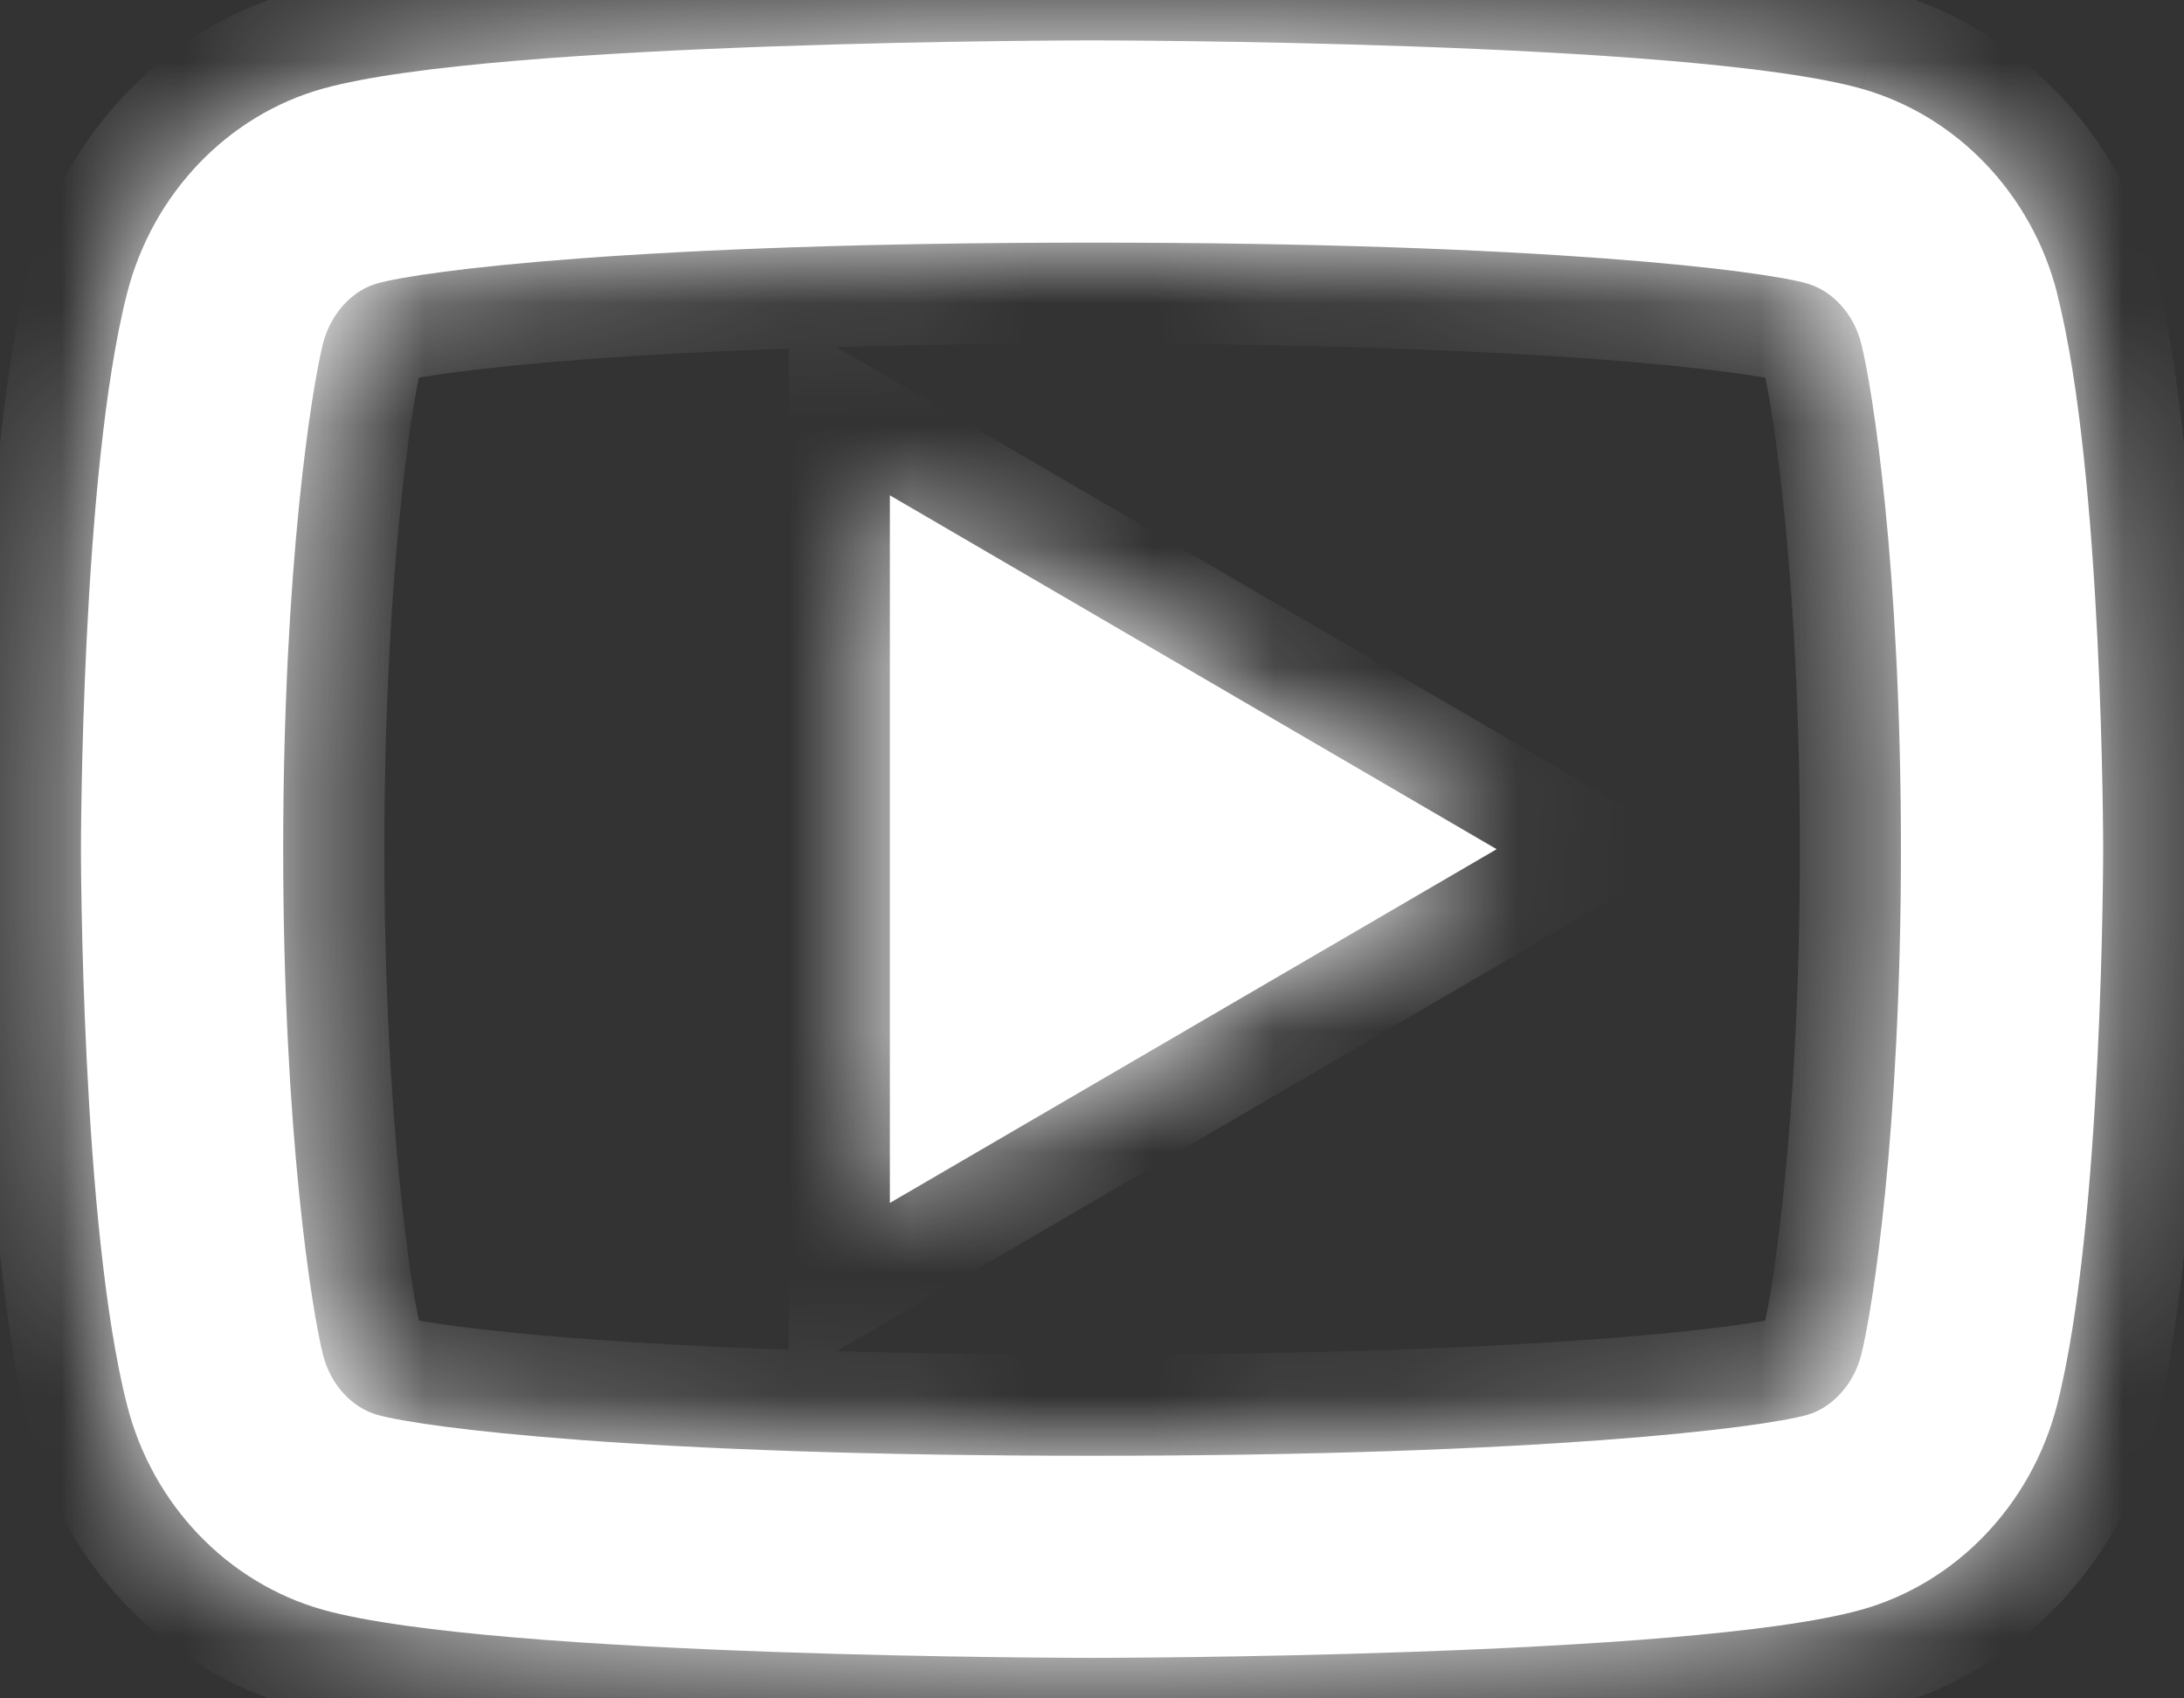
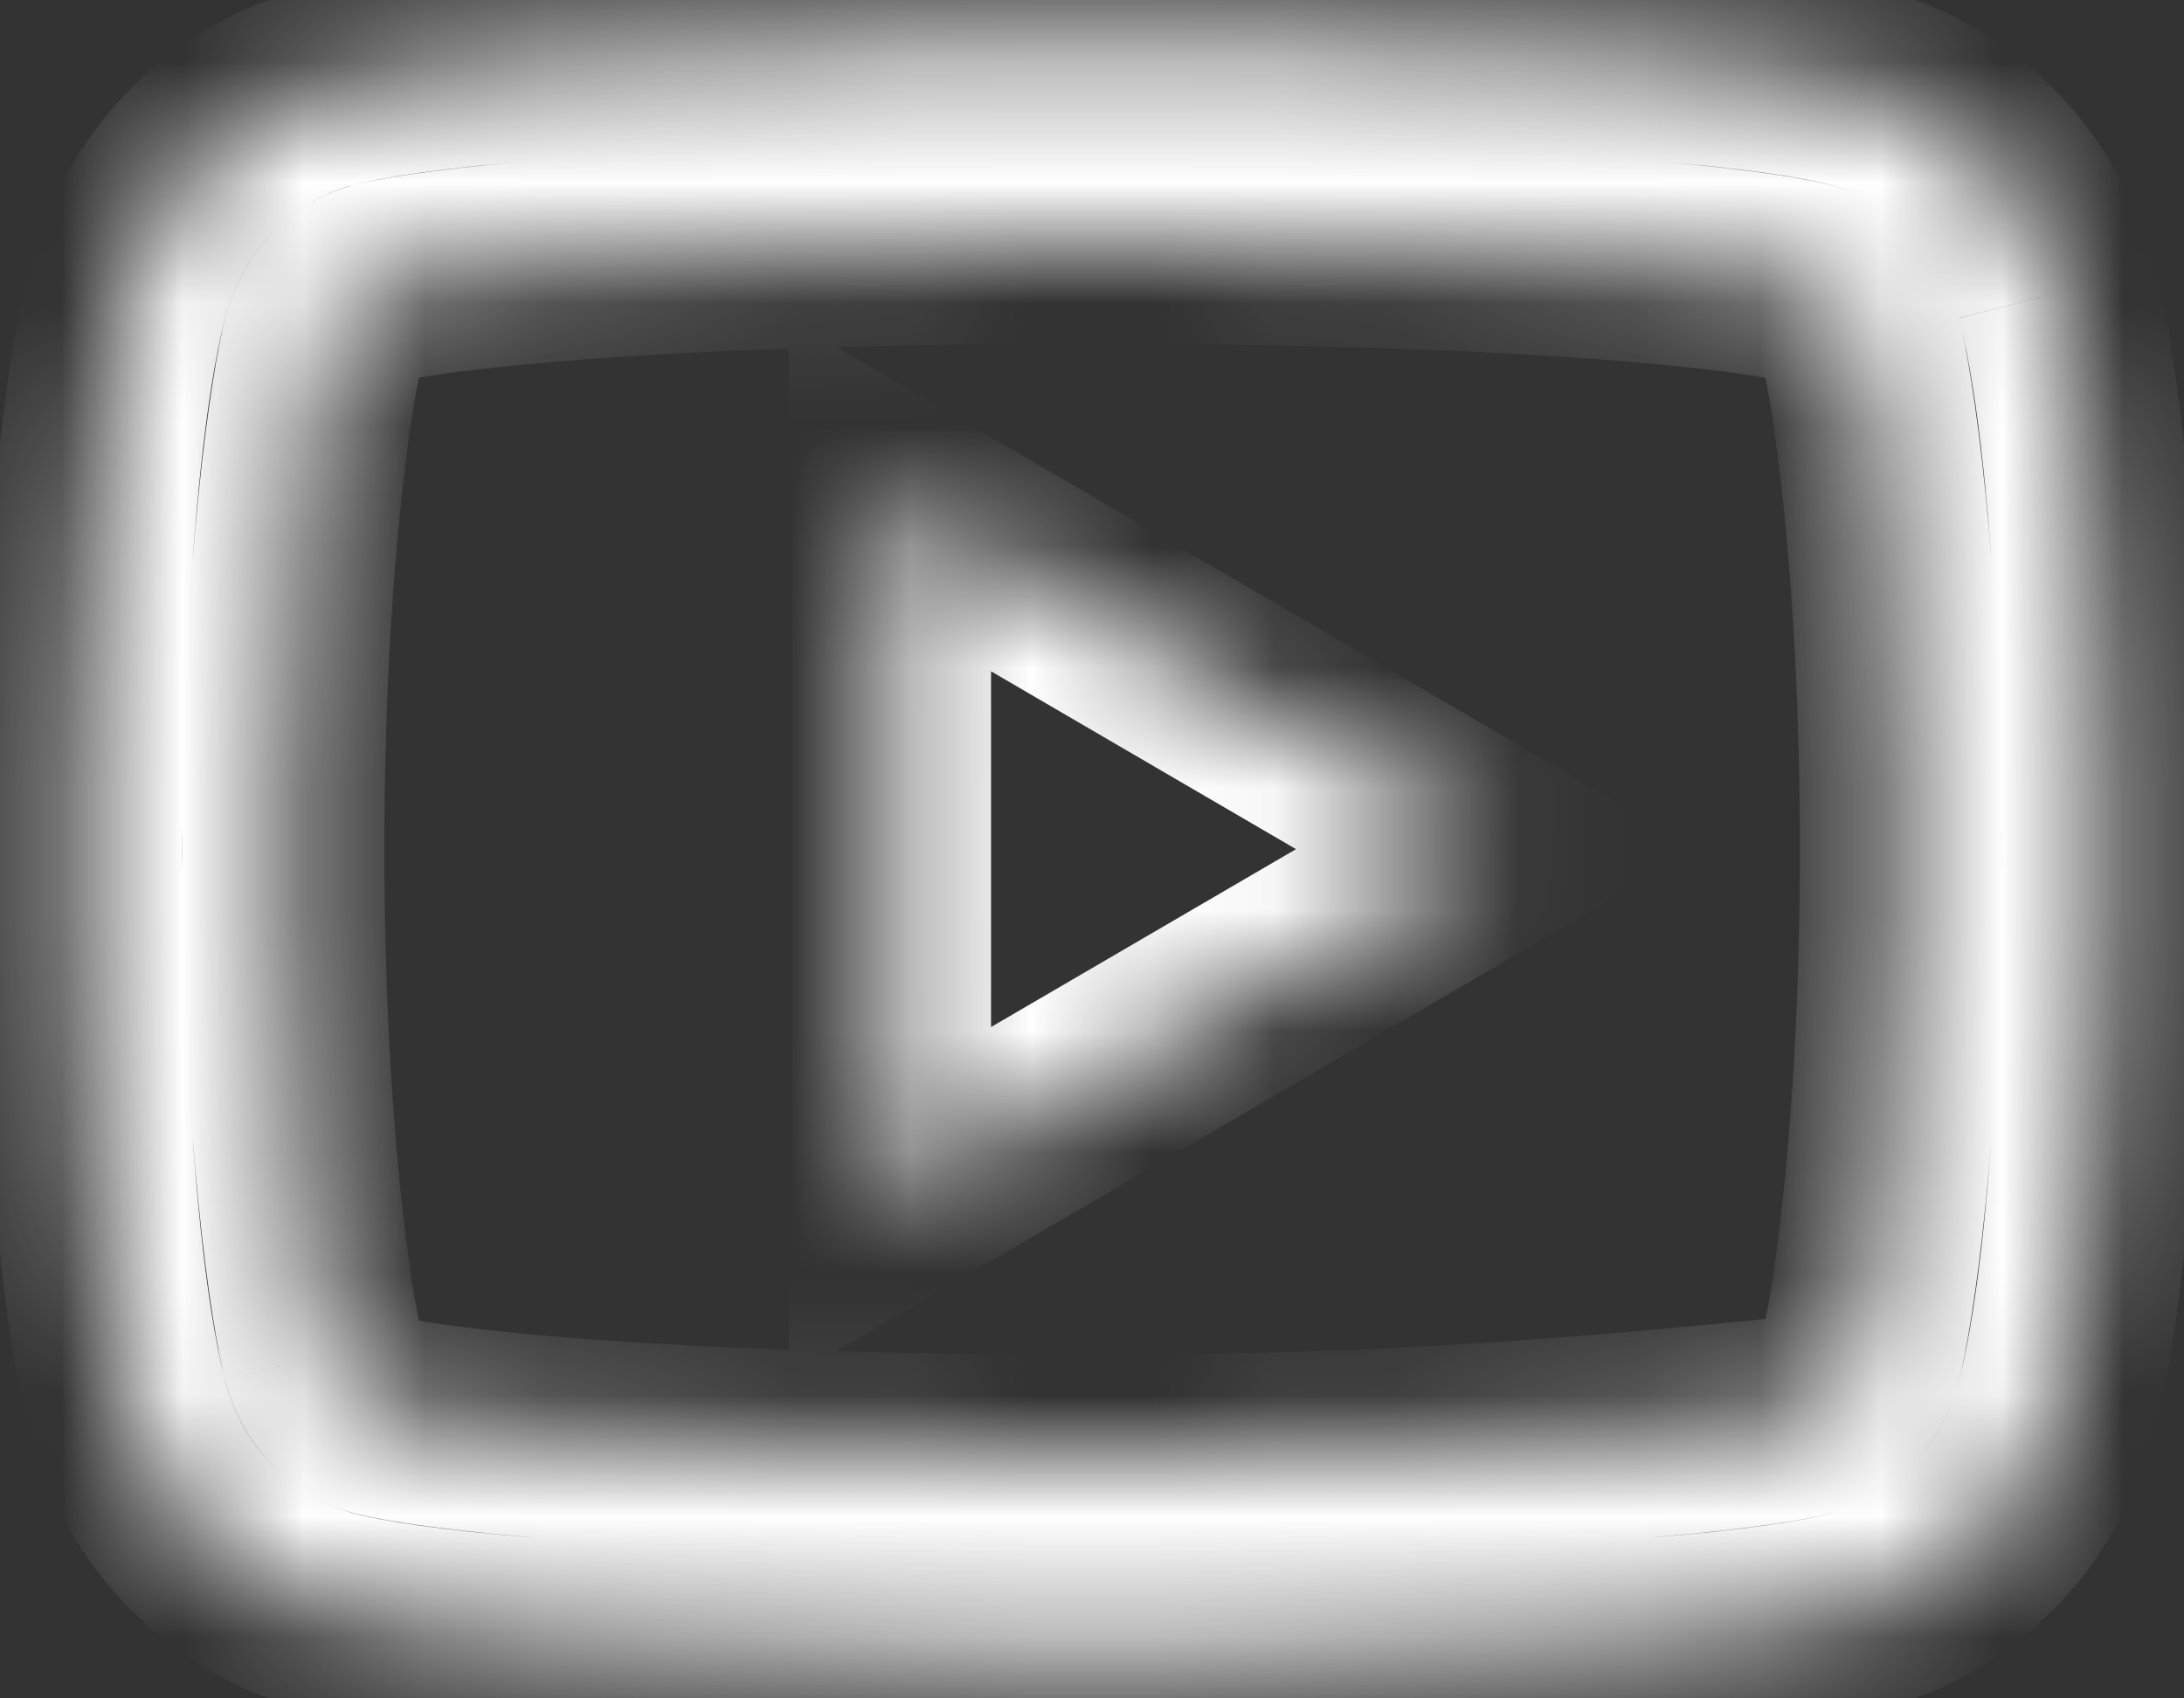
<svg xmlns="http://www.w3.org/2000/svg" width="18" height="14" viewBox="0 0 18 14" fill="none">
  <rect x="0" y="0" width="18" height="14" fill="#333333" stroke="none" />
  <mask id="path-1-inside-1_480_2716" fill="white">
    <path d="M15.339 2.829C15.276 2.581 15.096 2.393 14.89 2.336C14.525 2.233 12.751 2 9.001 2C5.251 2 3.478 2.233 3.11 2.336C2.907 2.392 2.727 2.58 2.663 2.829C2.572 3.182 2.334 4.662 2.334 7C2.334 9.336 2.572 10.816 2.663 11.171C2.726 11.419 2.906 11.606 3.111 11.663C3.478 11.766 5.25 12 9 12C12.75 12 14.524 11.766 14.891 11.664C15.095 11.607 15.274 11.42 15.339 11.171C15.43 10.817 15.667 9.333 15.667 7C15.667 4.666 15.43 3.183 15.339 2.829ZM16.953 2.415C17.334 3.9 17.334 7 17.334 7C17.334 7 17.334 10.1 16.953 11.585C16.741 12.405 16.122 13.051 15.338 13.27C13.915 13.666 9 13.666 9 13.666C9 13.666 4.089 13.666 2.663 13.27C1.875 13.048 1.257 12.403 1.048 11.585C0.667 10.1 0.667 7 0.667 7C0.667 7 0.667 3.9 1.048 2.415C1.259 1.594 1.879 0.948 2.663 0.73C4.09 0.333 9.001 0.333 9.001 0.333C9.001 0.333 13.915 0.333 15.339 0.73C16.125 0.951 16.744 1.596 16.954 2.415M7.334 9.916V4.083L12.335 7L7.334 9.916Z" />
  </mask>
-   <path d="M15.339 2.829C15.276 2.581 15.096 2.393 14.89 2.336C14.525 2.233 12.751 2 9.001 2C5.251 2 3.478 2.233 3.11 2.336C2.907 2.392 2.727 2.58 2.663 2.829C2.572 3.182 2.334 4.662 2.334 7C2.334 9.336 2.572 10.816 2.663 11.171C2.726 11.419 2.906 11.606 3.111 11.663C3.478 11.766 5.25 12 9 12C12.75 12 14.524 11.766 14.891 11.664C15.095 11.607 15.274 11.42 15.339 11.171C15.43 10.817 15.667 9.333 15.667 7C15.667 4.666 15.43 3.183 15.339 2.829ZM16.953 2.415C17.334 3.9 17.334 7 17.334 7C17.334 7 17.334 10.1 16.953 11.585C16.741 12.405 16.122 13.051 15.338 13.27C13.915 13.666 9 13.666 9 13.666C9 13.666 4.089 13.666 2.663 13.27C1.875 13.048 1.257 12.403 1.048 11.585C0.667 10.1 0.667 7 0.667 7C0.667 7 0.667 3.9 1.048 2.415C1.259 1.594 1.879 0.948 2.663 0.73C4.09 0.333 9.001 0.333 9.001 0.333C9.001 0.333 13.915 0.333 15.339 0.73C16.125 0.951 16.744 1.596 16.954 2.415M7.334 9.916V4.083L12.335 7L7.334 9.916Z" fill="white" />
-   <path d="M15.339 2.829L14.532 3.035L14.532 3.036L15.339 2.829ZM14.89 2.336L14.665 3.138L14.666 3.138L14.89 2.336ZM3.11 2.336L3.334 3.138L3.334 3.138L3.11 2.336ZM2.663 2.829L1.856 2.621L1.856 2.621L2.663 2.829ZM2.663 11.171L1.855 11.378L1.856 11.378L2.663 11.171ZM3.111 11.663L3.337 10.861L3.333 10.86L3.111 11.663ZM14.891 11.664L14.667 10.861L14.667 10.861L14.891 11.664ZM15.339 11.171L14.532 10.961L14.532 10.963L15.339 11.171ZM17.334 7H18.167H17.334ZM16.953 11.585L17.76 11.793L17.76 11.792L16.953 11.585ZM15.338 13.27L15.114 12.467L15.114 12.467L15.338 13.27ZM9 13.666V12.833V13.666ZM2.663 13.27L2.437 14.072L2.44 14.073L2.663 13.27ZM1.048 11.585L1.855 11.378L1.855 11.378L1.048 11.585ZM0.667 7H-0.166H0.667ZM1.048 2.415L0.241 2.207L0.241 2.208L1.048 2.415ZM2.663 0.73L2.44 -0.073L2.439 -0.073L2.663 0.73ZM9.001 0.333V1.166V0.333ZM15.339 0.73L15.565 -0.072L15.562 -0.073L15.339 0.73ZM7.334 9.916H6.501V11.367L7.754 10.636L7.334 9.916ZM7.334 4.083L7.754 3.363L6.501 2.632V4.083H7.334ZM12.335 7L12.754 7.719L13.988 7L12.754 6.28L12.335 7ZM16.147 2.623C16.019 2.121 15.641 1.68 15.114 1.533L14.666 3.138C14.605 3.121 14.571 3.092 14.556 3.076C14.541 3.059 14.534 3.044 14.532 3.035L16.147 2.623ZM15.116 1.533C14.843 1.457 14.231 1.369 13.277 1.298C12.295 1.225 10.893 1.166 9.001 1.166V2.833C10.86 2.833 12.22 2.891 13.153 2.96C14.115 3.032 14.572 3.112 14.665 3.138L15.116 1.533ZM9.001 1.166C7.11 1.166 5.708 1.225 4.726 1.298C3.77 1.369 3.159 1.457 2.886 1.533L3.334 3.138C3.429 3.112 3.888 3.032 4.849 2.96C5.783 2.891 7.143 2.833 9.001 2.833V1.166ZM2.887 1.533C2.359 1.68 1.984 2.123 1.856 2.621L3.47 3.037C3.468 3.045 3.462 3.058 3.447 3.075C3.433 3.09 3.399 3.12 3.334 3.138L2.887 1.533ZM1.856 2.621C1.741 3.068 1.501 4.624 1.501 7H3.168C3.168 4.7 3.403 3.297 3.47 3.036L1.856 2.621ZM1.501 7C1.501 9.375 1.741 10.931 1.855 11.378L3.47 10.965C3.403 10.702 3.168 9.298 3.168 7H1.501ZM1.856 11.378C1.983 11.877 2.361 12.32 2.889 12.466L3.333 10.86C3.397 10.877 3.431 10.907 3.446 10.923C3.461 10.94 3.468 10.955 3.47 10.965L1.856 11.378ZM2.885 12.465C3.159 12.542 3.771 12.63 4.725 12.701C5.707 12.774 7.109 12.833 9 12.833V11.166C7.142 11.166 5.782 11.108 4.849 11.039C3.888 10.968 3.43 10.887 3.337 10.861L2.885 12.465ZM9 12.833C10.892 12.833 12.294 12.774 13.276 12.701C14.231 12.63 14.843 12.543 15.116 12.466L14.667 10.861C14.573 10.888 14.114 10.968 13.153 11.039C12.219 11.108 10.859 11.166 9 11.166V12.833ZM15.115 12.467C15.642 12.32 16.017 11.876 16.146 11.378L14.532 10.963C14.534 10.955 14.539 10.941 14.554 10.925C14.568 10.909 14.603 10.879 14.667 10.861L15.115 12.467ZM16.145 11.38C16.262 10.932 16.5 9.37 16.5 7H14.834C14.834 9.296 14.599 10.703 14.532 10.961L16.145 11.38ZM16.5 7C16.5 4.629 16.261 3.069 16.147 2.622L14.532 3.036C14.599 3.297 14.834 4.704 14.834 7H16.5ZM16.146 2.622C16.313 3.273 16.406 4.342 16.454 5.305C16.477 5.775 16.489 6.2 16.494 6.508C16.497 6.662 16.499 6.786 16.5 6.871C16.5 6.913 16.5 6.946 16.5 6.968C16.5 6.979 16.5 6.987 16.5 6.992C16.5 6.995 16.5 6.997 16.5 6.998C16.5 6.999 16.5 6.999 16.5 7C16.5 7 16.5 7 16.5 7C16.5 7 16.5 7 16.5 7C16.5 7 16.5 7 17.334 7C18.167 7 18.167 7 18.167 7C18.167 7 18.167 6.999 18.167 6.999C18.167 6.999 18.167 6.999 18.167 6.999C18.167 6.998 18.167 6.997 18.167 6.997C18.167 6.995 18.167 6.992 18.167 6.989C18.167 6.983 18.167 6.973 18.167 6.961C18.167 6.937 18.167 6.902 18.166 6.856C18.166 6.766 18.164 6.636 18.161 6.476C18.155 6.156 18.143 5.714 18.118 5.223C18.071 4.265 17.974 3.041 17.76 2.208L16.146 2.622ZM17.334 7C16.5 7 16.5 7 16.5 7C16.5 7 16.5 7 16.5 7C16.5 7 16.5 7 16.5 7C16.5 7 16.5 7.001 16.5 7.001C16.5 7.002 16.5 7.004 16.5 7.007C16.5 7.012 16.5 7.021 16.5 7.031C16.5 7.053 16.5 7.086 16.5 7.129C16.499 7.214 16.497 7.338 16.494 7.491C16.489 7.799 16.477 8.224 16.454 8.694C16.406 9.658 16.313 10.726 16.146 11.378L17.76 11.792C17.974 10.958 18.071 9.734 18.118 8.777C18.143 8.286 18.155 7.843 18.161 7.523C18.164 7.363 18.166 7.233 18.166 7.143C18.167 7.098 18.167 7.062 18.167 7.038C18.167 7.026 18.167 7.017 18.167 7.01C18.167 7.007 18.167 7.005 18.167 7.003C18.167 7.002 18.167 7.001 18.167 7.001C18.167 7 18.167 7 18.167 7C18.167 7 18.167 7 18.167 7C18.167 7 18.167 7 17.334 7ZM16.146 11.377C16.005 11.924 15.598 12.332 15.114 12.467L15.561 14.072C16.646 13.77 17.477 12.887 17.76 11.793L16.146 11.377ZM15.114 12.467C14.841 12.543 14.338 12.613 13.677 12.669C13.035 12.723 12.303 12.759 11.606 12.784C10.911 12.809 10.258 12.821 9.78 12.827C9.54 12.83 9.345 12.832 9.21 12.832C9.142 12.833 9.089 12.833 9.054 12.833C9.036 12.833 9.022 12.833 9.013 12.833C9.009 12.833 9.006 12.833 9.003 12.833C9.002 12.833 9.001 12.833 9.001 12.833C9.001 12.833 9.001 12.833 9 12.833C9 12.833 9 12.833 9 12.833C9 12.833 9 12.833 9 13.666C9 14.5 9 14.5 9 14.5C9.001 14.5 9.001 14.5 9.001 14.5C9.001 14.5 9.001 14.5 9.001 14.5C9.002 14.5 9.003 14.5 9.004 14.5C9.007 14.5 9.011 14.5 9.016 14.5C9.025 14.5 9.04 14.5 9.058 14.5C9.095 14.499 9.15 14.499 9.219 14.499C9.358 14.498 9.557 14.496 9.801 14.493C10.288 14.487 10.953 14.475 11.665 14.45C12.375 14.425 13.137 14.387 13.817 14.329C14.478 14.274 15.123 14.195 15.562 14.072L15.114 12.467ZM9 13.666C9 12.833 9 12.833 9 12.833C9 12.833 9 12.833 9 12.833C9 12.833 9 12.833 9 12.833C8.999 12.833 8.998 12.833 8.997 12.833C8.995 12.833 8.992 12.833 8.987 12.833C8.978 12.833 8.965 12.833 8.947 12.833C8.912 12.833 8.859 12.833 8.791 12.832C8.656 12.832 8.461 12.83 8.221 12.827C7.743 12.821 7.091 12.809 6.396 12.784C5.7 12.759 4.967 12.723 4.325 12.669C3.664 12.613 3.16 12.543 2.886 12.467L2.44 14.073C2.879 14.195 3.524 14.274 4.185 14.329C4.865 14.387 5.628 14.425 6.337 14.45C7.048 14.475 7.713 14.487 8.2 14.493C8.444 14.496 8.643 14.498 8.782 14.499C8.851 14.499 8.906 14.499 8.943 14.5C8.961 14.5 8.975 14.5 8.985 14.5C8.99 14.5 8.994 14.5 8.996 14.5C8.998 14.5 8.998 14.5 8.999 14.5C9 14.5 9 14.5 9 14.5C9 14.5 9 14.5 9 14.5C9 14.5 9 14.5 9 13.666ZM2.889 12.467C2.399 12.33 1.994 11.92 1.855 11.378L0.24 11.791C0.52 12.886 1.352 13.766 2.437 14.072L2.889 12.467ZM1.855 11.378C1.688 10.726 1.595 9.658 1.547 8.694C1.524 8.224 1.512 7.799 1.506 7.491C1.503 7.338 1.502 7.214 1.501 7.129C1.501 7.086 1.5 7.053 1.5 7.031C1.5 7.021 1.5 7.012 1.5 7.007C1.5 7.004 1.5 7.002 1.5 7.001C1.5 7.001 1.5 7 1.5 7C1.5 7 1.5 7 1.5 7C1.5 7 1.5 7 1.5 7C1.5 7 1.5 7 0.667 7C-0.166 7 -0.166 7 -0.166 7C-0.166 7 -0.166 7 -0.166 7C-0.166 7 -0.166 7 -0.166 7.001C-0.166 7.001 -0.166 7.002 -0.166 7.003C-0.166 7.005 -0.166 7.007 -0.166 7.01C-0.166 7.017 -0.166 7.026 -0.166 7.038C-0.166 7.062 -0.166 7.098 -0.166 7.143C-0.165 7.233 -0.163 7.363 -0.16 7.523C-0.154 7.843 -0.142 8.286 -0.118 8.777C-0.07 9.734 0.027 10.958 0.241 11.792L1.855 11.378ZM0.667 7C1.5 7 1.5 7 1.5 7C1.5 7 1.5 7 1.5 7C1.5 7 1.5 7 1.5 7C1.5 6.999 1.5 6.999 1.5 6.998C1.5 6.997 1.5 6.995 1.5 6.992C1.5 6.987 1.5 6.979 1.5 6.968C1.5 6.946 1.501 6.913 1.501 6.871C1.502 6.786 1.503 6.662 1.506 6.508C1.512 6.2 1.524 5.775 1.547 5.305C1.595 4.342 1.688 3.273 1.855 2.622L0.241 2.208C0.027 3.041 -0.07 4.265 -0.118 5.223C-0.142 5.714 -0.154 6.156 -0.16 6.476C-0.163 6.636 -0.165 6.766 -0.166 6.856C-0.166 6.902 -0.166 6.937 -0.166 6.961C-0.166 6.973 -0.166 6.983 -0.166 6.989C-0.166 6.992 -0.166 6.995 -0.166 6.997C-0.166 6.997 -0.166 6.998 -0.166 6.999C-0.166 6.999 -0.166 6.999 -0.166 6.999C-0.166 6.999 -0.166 7 -0.166 7C-0.166 7 -0.166 7 0.667 7ZM1.855 2.623C1.996 2.076 2.403 1.667 2.886 1.532L2.439 -0.073C1.354 0.229 0.523 1.112 0.241 2.207L1.855 2.623ZM2.886 1.533C3.16 1.456 3.665 1.386 4.325 1.331C4.968 1.277 5.7 1.24 6.397 1.215C7.092 1.191 7.744 1.179 8.222 1.172C8.461 1.169 8.657 1.168 8.792 1.167C8.86 1.167 8.912 1.167 8.948 1.166C8.966 1.166 8.979 1.166 8.988 1.166C8.993 1.166 8.996 1.166 8.998 1.166C8.999 1.166 9 1.166 9.001 1.166C9.001 1.166 9.001 1.166 9.001 1.166C9.001 1.166 9.001 1.166 9.001 1.166C9.001 1.166 9.001 1.166 9.001 0.333C9.001 -0.5 9.001 -0.5 9.001 -0.5C9.001 -0.5 9.001 -0.5 9.001 -0.5C9.001 -0.5 9 -0.5 9 -0.5C8.999 -0.5 8.998 -0.5 8.997 -0.5C8.995 -0.5 8.991 -0.5 8.986 -0.5C8.976 -0.5 8.962 -0.5 8.943 -0.5C8.906 -0.5 8.852 -0.5 8.783 -0.5C8.644 -0.499 8.444 -0.497 8.201 -0.494C7.714 -0.488 7.049 -0.475 6.338 -0.45C5.628 -0.425 4.865 -0.387 4.185 -0.33C3.524 -0.274 2.879 -0.195 2.44 -0.073L2.886 1.533ZM9.001 0.333C9.001 1.166 9.001 1.166 9.001 1.166C9.001 1.166 9.001 1.166 9.001 1.166C9.001 1.166 9.002 1.166 9.002 1.166C9.002 1.166 9.003 1.166 9.004 1.166C9.006 1.166 9.01 1.166 9.014 1.166C9.023 1.166 9.037 1.166 9.054 1.166C9.09 1.167 9.143 1.167 9.21 1.167C9.346 1.168 9.541 1.169 9.78 1.172C10.259 1.179 10.911 1.191 11.607 1.215C12.303 1.24 13.036 1.277 13.678 1.331C14.338 1.386 14.842 1.456 15.115 1.532L15.562 -0.073C15.123 -0.195 14.479 -0.274 13.818 -0.33C13.138 -0.387 12.375 -0.425 11.665 -0.45C10.954 -0.475 10.289 -0.488 9.802 -0.494C9.558 -0.497 9.359 -0.499 9.22 -0.5C9.15 -0.5 9.096 -0.5 9.059 -0.5C9.04 -0.5 9.026 -0.5 9.016 -0.5C9.012 -0.5 9.008 -0.5 9.005 -0.5C9.004 -0.5 9.003 -0.5 9.002 -0.5C9.002 -0.5 9.002 -0.5 9.002 -0.5C9.001 -0.5 9.001 -0.5 9.001 -0.5C9.001 -0.5 9.001 -0.5 9.001 0.333ZM15.113 1.532C15.602 1.67 16.008 2.08 16.146 2.621L17.761 2.208C17.481 1.113 16.648 0.233 15.565 -0.072L15.113 1.532ZM8.168 9.916V4.083H6.501V9.916H8.168ZM6.915 4.803L11.915 7.719L12.754 6.28L7.754 3.363L6.915 4.803ZM11.915 6.28L6.915 9.197L7.754 10.636L12.754 7.719L11.915 6.28Z" fill="white" mask="url(#path-1-inside-1_480_2716)" />
+   <path d="M15.339 2.829L14.532 3.035L14.532 3.036L15.339 2.829ZM14.89 2.336L14.665 3.138L14.666 3.138L14.89 2.336ZM3.11 2.336L3.334 3.138L3.334 3.138L3.11 2.336ZM2.663 2.829L1.856 2.621L1.856 2.621L2.663 2.829ZM2.663 11.171L1.855 11.378L1.856 11.378L2.663 11.171ZM3.111 11.663L3.337 10.861L3.333 10.86L3.111 11.663ZM14.891 11.664L14.667 10.861L14.667 10.861L14.891 11.664ZM15.339 11.171L14.532 10.961L14.532 10.963L15.339 11.171ZM17.334 7H18.167H17.334ZM16.953 11.585L17.76 11.793L17.76 11.792L16.953 11.585ZM15.338 13.27L15.114 12.467L15.114 12.467L15.338 13.27ZM9 13.666V12.833V13.666ZM2.663 13.27L2.437 14.072L2.44 14.073L2.663 13.27ZM1.048 11.585L1.855 11.378L1.855 11.378L1.048 11.585ZM0.667 7H-0.166H0.667ZM1.048 2.415L0.241 2.207L0.241 2.208L1.048 2.415ZM2.663 0.73L2.44 -0.073L2.439 -0.073L2.663 0.73ZM9.001 0.333V1.166V0.333ZM15.339 0.73L15.565 -0.072L15.562 -0.073L15.339 0.73ZM7.334 9.916H6.501V11.367L7.754 10.636L7.334 9.916ZM7.334 4.083L7.754 3.363L6.501 2.632V4.083H7.334ZM12.335 7L12.754 7.719L13.988 7L12.754 6.28L12.335 7ZM16.147 2.623C16.019 2.121 15.641 1.68 15.114 1.533L14.666 3.138C14.605 3.121 14.571 3.092 14.556 3.076C14.541 3.059 14.534 3.044 14.532 3.035L16.147 2.623ZM15.116 1.533C14.843 1.457 14.231 1.369 13.277 1.298C12.295 1.225 10.893 1.166 9.001 1.166V2.833C10.86 2.833 12.22 2.891 13.153 2.96C14.115 3.032 14.572 3.112 14.665 3.138L15.116 1.533ZM9.001 1.166C7.11 1.166 5.708 1.225 4.726 1.298C3.77 1.369 3.159 1.457 2.886 1.533L3.334 3.138C3.429 3.112 3.888 3.032 4.849 2.96C5.783 2.891 7.143 2.833 9.001 2.833V1.166ZM2.887 1.533C2.359 1.68 1.984 2.123 1.856 2.621L3.47 3.037C3.468 3.045 3.462 3.058 3.447 3.075C3.433 3.09 3.399 3.12 3.334 3.138L2.887 1.533ZM1.856 2.621C1.741 3.068 1.501 4.624 1.501 7H3.168C3.168 4.7 3.403 3.297 3.47 3.036L1.856 2.621ZM1.501 7C1.501 9.375 1.741 10.931 1.855 11.378L3.47 10.965C3.403 10.702 3.168 9.298 3.168 7H1.501ZM1.856 11.378C1.983 11.877 2.361 12.32 2.889 12.466L3.333 10.86C3.397 10.877 3.431 10.907 3.446 10.923C3.461 10.94 3.468 10.955 3.47 10.965L1.856 11.378ZM2.885 12.465C3.159 12.542 3.771 12.63 4.725 12.701C5.707 12.774 7.109 12.833 9 12.833V11.166C7.142 11.166 5.782 11.108 4.849 11.039C3.888 10.968 3.43 10.887 3.337 10.861L2.885 12.465ZM9 12.833C10.892 12.833 12.294 12.774 13.276 12.701C14.231 12.63 14.843 12.543 15.116 12.466L14.667 10.861C12.219 11.108 10.859 11.166 9 11.166V12.833ZM15.115 12.467C15.642 12.32 16.017 11.876 16.146 11.378L14.532 10.963C14.534 10.955 14.539 10.941 14.554 10.925C14.568 10.909 14.603 10.879 14.667 10.861L15.115 12.467ZM16.145 11.38C16.262 10.932 16.5 9.37 16.5 7H14.834C14.834 9.296 14.599 10.703 14.532 10.961L16.145 11.38ZM16.5 7C16.5 4.629 16.261 3.069 16.147 2.622L14.532 3.036C14.599 3.297 14.834 4.704 14.834 7H16.5ZM16.146 2.622C16.313 3.273 16.406 4.342 16.454 5.305C16.477 5.775 16.489 6.2 16.494 6.508C16.497 6.662 16.499 6.786 16.5 6.871C16.5 6.913 16.5 6.946 16.5 6.968C16.5 6.979 16.5 6.987 16.5 6.992C16.5 6.995 16.5 6.997 16.5 6.998C16.5 6.999 16.5 6.999 16.5 7C16.5 7 16.5 7 16.5 7C16.5 7 16.5 7 16.5 7C16.5 7 16.5 7 17.334 7C18.167 7 18.167 7 18.167 7C18.167 7 18.167 6.999 18.167 6.999C18.167 6.999 18.167 6.999 18.167 6.999C18.167 6.998 18.167 6.997 18.167 6.997C18.167 6.995 18.167 6.992 18.167 6.989C18.167 6.983 18.167 6.973 18.167 6.961C18.167 6.937 18.167 6.902 18.166 6.856C18.166 6.766 18.164 6.636 18.161 6.476C18.155 6.156 18.143 5.714 18.118 5.223C18.071 4.265 17.974 3.041 17.76 2.208L16.146 2.622ZM17.334 7C16.5 7 16.5 7 16.5 7C16.5 7 16.5 7 16.5 7C16.5 7 16.5 7 16.5 7C16.5 7 16.5 7.001 16.5 7.001C16.5 7.002 16.5 7.004 16.5 7.007C16.5 7.012 16.5 7.021 16.5 7.031C16.5 7.053 16.5 7.086 16.5 7.129C16.499 7.214 16.497 7.338 16.494 7.491C16.489 7.799 16.477 8.224 16.454 8.694C16.406 9.658 16.313 10.726 16.146 11.378L17.76 11.792C17.974 10.958 18.071 9.734 18.118 8.777C18.143 8.286 18.155 7.843 18.161 7.523C18.164 7.363 18.166 7.233 18.166 7.143C18.167 7.098 18.167 7.062 18.167 7.038C18.167 7.026 18.167 7.017 18.167 7.01C18.167 7.007 18.167 7.005 18.167 7.003C18.167 7.002 18.167 7.001 18.167 7.001C18.167 7 18.167 7 18.167 7C18.167 7 18.167 7 18.167 7C18.167 7 18.167 7 17.334 7ZM16.146 11.377C16.005 11.924 15.598 12.332 15.114 12.467L15.561 14.072C16.646 13.77 17.477 12.887 17.76 11.793L16.146 11.377ZM15.114 12.467C14.841 12.543 14.338 12.613 13.677 12.669C13.035 12.723 12.303 12.759 11.606 12.784C10.911 12.809 10.258 12.821 9.78 12.827C9.54 12.83 9.345 12.832 9.21 12.832C9.142 12.833 9.089 12.833 9.054 12.833C9.036 12.833 9.022 12.833 9.013 12.833C9.009 12.833 9.006 12.833 9.003 12.833C9.002 12.833 9.001 12.833 9.001 12.833C9.001 12.833 9.001 12.833 9 12.833C9 12.833 9 12.833 9 12.833C9 12.833 9 12.833 9 13.666C9 14.5 9 14.5 9 14.5C9.001 14.5 9.001 14.5 9.001 14.5C9.001 14.5 9.001 14.5 9.001 14.5C9.002 14.5 9.003 14.5 9.004 14.5C9.007 14.5 9.011 14.5 9.016 14.5C9.025 14.5 9.04 14.5 9.058 14.5C9.095 14.499 9.15 14.499 9.219 14.499C9.358 14.498 9.557 14.496 9.801 14.493C10.288 14.487 10.953 14.475 11.665 14.45C12.375 14.425 13.137 14.387 13.817 14.329C14.478 14.274 15.123 14.195 15.562 14.072L15.114 12.467ZM9 13.666C9 12.833 9 12.833 9 12.833C9 12.833 9 12.833 9 12.833C9 12.833 9 12.833 9 12.833C8.999 12.833 8.998 12.833 8.997 12.833C8.995 12.833 8.992 12.833 8.987 12.833C8.978 12.833 8.965 12.833 8.947 12.833C8.912 12.833 8.859 12.833 8.791 12.832C8.656 12.832 8.461 12.83 8.221 12.827C7.743 12.821 7.091 12.809 6.396 12.784C5.7 12.759 4.967 12.723 4.325 12.669C3.664 12.613 3.16 12.543 2.886 12.467L2.44 14.073C2.879 14.195 3.524 14.274 4.185 14.329C4.865 14.387 5.628 14.425 6.337 14.45C7.048 14.475 7.713 14.487 8.2 14.493C8.444 14.496 8.643 14.498 8.782 14.499C8.851 14.499 8.906 14.499 8.943 14.5C8.961 14.5 8.975 14.5 8.985 14.5C8.99 14.5 8.994 14.5 8.996 14.5C8.998 14.5 8.998 14.5 8.999 14.5C9 14.5 9 14.5 9 14.5C9 14.5 9 14.5 9 14.5C9 14.5 9 14.5 9 13.666ZM2.889 12.467C2.399 12.33 1.994 11.92 1.855 11.378L0.24 11.791C0.52 12.886 1.352 13.766 2.437 14.072L2.889 12.467ZM1.855 11.378C1.688 10.726 1.595 9.658 1.547 8.694C1.524 8.224 1.512 7.799 1.506 7.491C1.503 7.338 1.502 7.214 1.501 7.129C1.501 7.086 1.5 7.053 1.5 7.031C1.5 7.021 1.5 7.012 1.5 7.007C1.5 7.004 1.5 7.002 1.5 7.001C1.5 7.001 1.5 7 1.5 7C1.5 7 1.5 7 1.5 7C1.5 7 1.5 7 1.5 7C1.5 7 1.5 7 0.667 7C-0.166 7 -0.166 7 -0.166 7C-0.166 7 -0.166 7 -0.166 7C-0.166 7 -0.166 7 -0.166 7.001C-0.166 7.001 -0.166 7.002 -0.166 7.003C-0.166 7.005 -0.166 7.007 -0.166 7.01C-0.166 7.017 -0.166 7.026 -0.166 7.038C-0.166 7.062 -0.166 7.098 -0.166 7.143C-0.165 7.233 -0.163 7.363 -0.16 7.523C-0.154 7.843 -0.142 8.286 -0.118 8.777C-0.07 9.734 0.027 10.958 0.241 11.792L1.855 11.378ZM0.667 7C1.5 7 1.5 7 1.5 7C1.5 7 1.5 7 1.5 7C1.5 7 1.5 7 1.5 7C1.5 6.999 1.5 6.999 1.5 6.998C1.5 6.997 1.5 6.995 1.5 6.992C1.5 6.987 1.5 6.979 1.5 6.968C1.5 6.946 1.501 6.913 1.501 6.871C1.502 6.786 1.503 6.662 1.506 6.508C1.512 6.2 1.524 5.775 1.547 5.305C1.595 4.342 1.688 3.273 1.855 2.622L0.241 2.208C0.027 3.041 -0.07 4.265 -0.118 5.223C-0.142 5.714 -0.154 6.156 -0.16 6.476C-0.163 6.636 -0.165 6.766 -0.166 6.856C-0.166 6.902 -0.166 6.937 -0.166 6.961C-0.166 6.973 -0.166 6.983 -0.166 6.989C-0.166 6.992 -0.166 6.995 -0.166 6.997C-0.166 6.997 -0.166 6.998 -0.166 6.999C-0.166 6.999 -0.166 6.999 -0.166 6.999C-0.166 6.999 -0.166 7 -0.166 7C-0.166 7 -0.166 7 0.667 7ZM1.855 2.623C1.996 2.076 2.403 1.667 2.886 1.532L2.439 -0.073C1.354 0.229 0.523 1.112 0.241 2.207L1.855 2.623ZM2.886 1.533C3.16 1.456 3.665 1.386 4.325 1.331C4.968 1.277 5.7 1.24 6.397 1.215C7.092 1.191 7.744 1.179 8.222 1.172C8.461 1.169 8.657 1.168 8.792 1.167C8.86 1.167 8.912 1.167 8.948 1.166C8.966 1.166 8.979 1.166 8.988 1.166C8.993 1.166 8.996 1.166 8.998 1.166C8.999 1.166 9 1.166 9.001 1.166C9.001 1.166 9.001 1.166 9.001 1.166C9.001 1.166 9.001 1.166 9.001 1.166C9.001 1.166 9.001 1.166 9.001 0.333C9.001 -0.5 9.001 -0.5 9.001 -0.5C9.001 -0.5 9.001 -0.5 9.001 -0.5C9.001 -0.5 9 -0.5 9 -0.5C8.999 -0.5 8.998 -0.5 8.997 -0.5C8.995 -0.5 8.991 -0.5 8.986 -0.5C8.976 -0.5 8.962 -0.5 8.943 -0.5C8.906 -0.5 8.852 -0.5 8.783 -0.5C8.644 -0.499 8.444 -0.497 8.201 -0.494C7.714 -0.488 7.049 -0.475 6.338 -0.45C5.628 -0.425 4.865 -0.387 4.185 -0.33C3.524 -0.274 2.879 -0.195 2.44 -0.073L2.886 1.533ZM9.001 0.333C9.001 1.166 9.001 1.166 9.001 1.166C9.001 1.166 9.001 1.166 9.001 1.166C9.001 1.166 9.002 1.166 9.002 1.166C9.002 1.166 9.003 1.166 9.004 1.166C9.006 1.166 9.01 1.166 9.014 1.166C9.023 1.166 9.037 1.166 9.054 1.166C9.09 1.167 9.143 1.167 9.21 1.167C9.346 1.168 9.541 1.169 9.78 1.172C10.259 1.179 10.911 1.191 11.607 1.215C12.303 1.24 13.036 1.277 13.678 1.331C14.338 1.386 14.842 1.456 15.115 1.532L15.562 -0.073C15.123 -0.195 14.479 -0.274 13.818 -0.33C13.138 -0.387 12.375 -0.425 11.665 -0.45C10.954 -0.475 10.289 -0.488 9.802 -0.494C9.558 -0.497 9.359 -0.499 9.22 -0.5C9.15 -0.5 9.096 -0.5 9.059 -0.5C9.04 -0.5 9.026 -0.5 9.016 -0.5C9.012 -0.5 9.008 -0.5 9.005 -0.5C9.004 -0.5 9.003 -0.5 9.002 -0.5C9.002 -0.5 9.002 -0.5 9.002 -0.5C9.001 -0.5 9.001 -0.5 9.001 -0.5C9.001 -0.5 9.001 -0.5 9.001 0.333ZM15.113 1.532C15.602 1.67 16.008 2.08 16.146 2.621L17.761 2.208C17.481 1.113 16.648 0.233 15.565 -0.072L15.113 1.532ZM8.168 9.916V4.083H6.501V9.916H8.168ZM6.915 4.803L11.915 7.719L12.754 6.28L7.754 3.363L6.915 4.803ZM11.915 6.28L6.915 9.197L7.754 10.636L12.754 7.719L11.915 6.28Z" fill="white" mask="url(#path-1-inside-1_480_2716)" />
</svg>